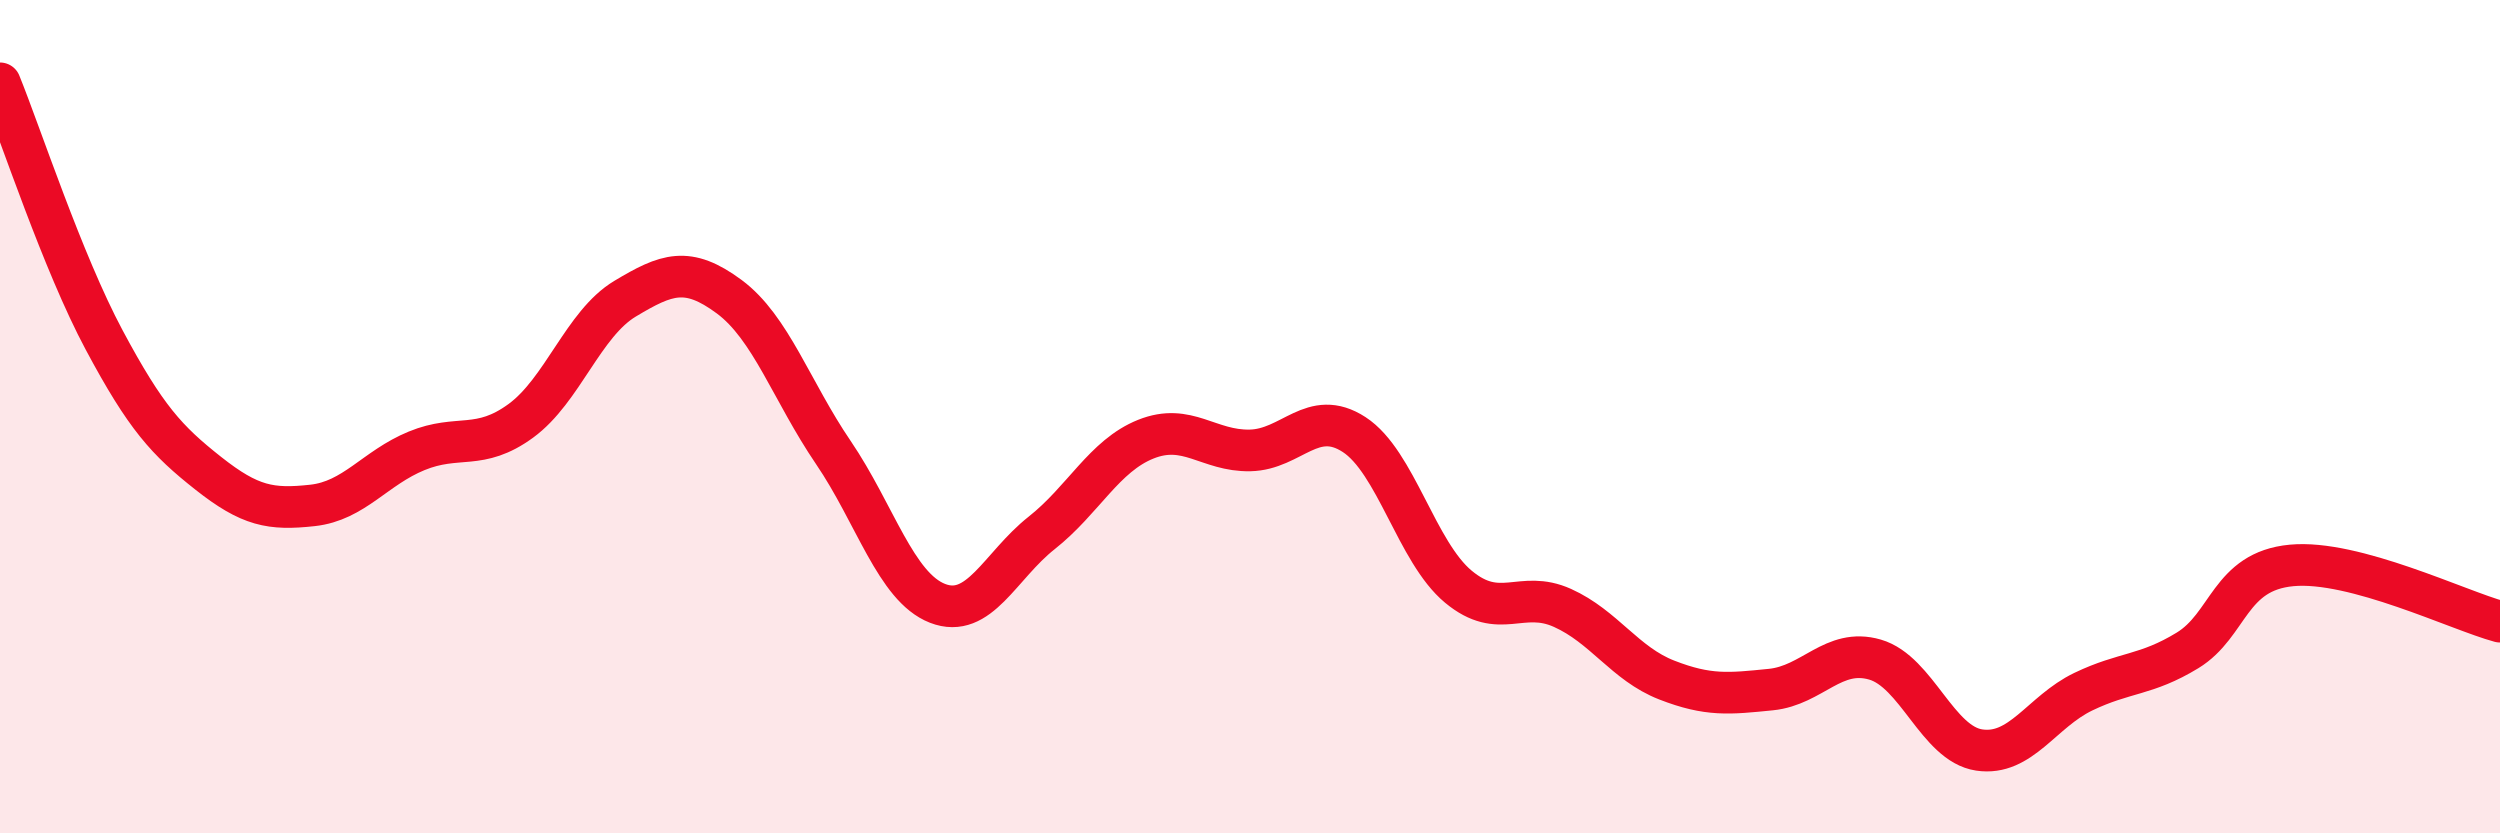
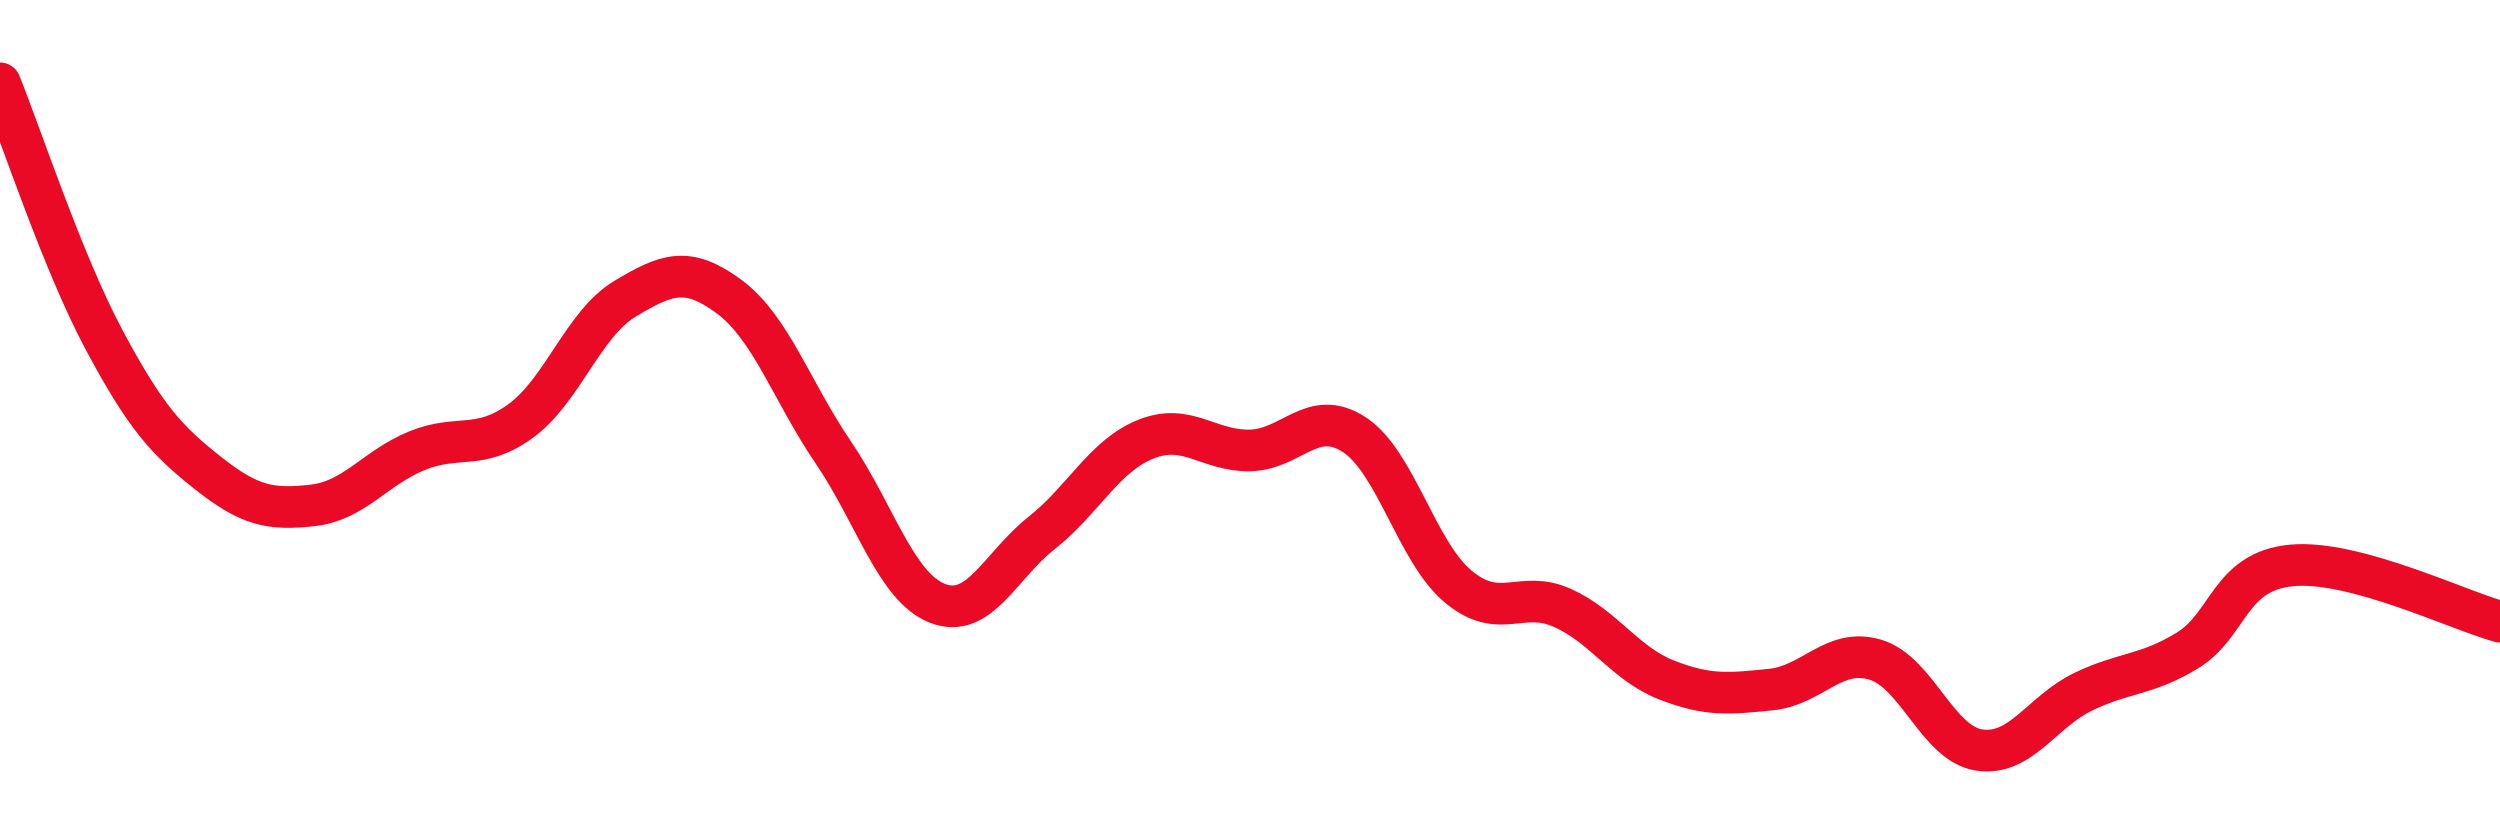
<svg xmlns="http://www.w3.org/2000/svg" width="60" height="20" viewBox="0 0 60 20">
-   <path d="M 0,2 C 0.5,3.23 1.5,6.29 2.5,8.16 C 3.5,10.03 4,10.57 5,11.36 C 6,12.15 6.5,12.24 7.5,12.13 C 8.5,12.02 9,11.23 10,10.82 C 11,10.41 11.5,10.83 12.5,10.1 C 13.5,9.37 14,7.77 15,7.17 C 16,6.57 16.5,6.38 17.5,7.12 C 18.5,7.86 19,9.39 20,10.86 C 21,12.33 21.5,14.09 22.5,14.48 C 23.5,14.87 24,13.58 25,12.79 C 26,12 26.5,10.94 27.5,10.54 C 28.5,10.14 29,10.83 30,10.81 C 31,10.79 31.5,9.78 32.5,10.43 C 33.5,11.08 34,13.25 35,14.08 C 36,14.91 36.5,14.14 37.5,14.59 C 38.5,15.04 39,15.93 40,16.32 C 41,16.71 41.5,16.65 42.5,16.55 C 43.5,16.45 44,15.54 45,15.83 C 46,16.12 46.5,17.85 47.5,18 C 48.5,18.15 49,17.08 50,16.6 C 51,16.12 51.5,16.22 52.5,15.61 C 53.5,15 53.5,13.71 55,13.57 C 56.5,13.43 59,14.65 60,14.92L60 20L0 20Z" fill="#EB0A25" opacity="0.1" stroke-linecap="round" stroke-linejoin="round" />
  <path d="M 0,2 C 0.5,3.23 1.5,6.29 2.5,8.16 C 3.5,10.03 4,10.57 5,11.36 C 6,12.15 6.5,12.24 7.5,12.13 C 8.5,12.02 9,11.23 10,10.82 C 11,10.41 11.5,10.83 12.5,10.1 C 13.5,9.37 14,7.77 15,7.17 C 16,6.57 16.5,6.38 17.5,7.12 C 18.5,7.86 19,9.39 20,10.86 C 21,12.33 21.5,14.09 22.5,14.48 C 23.5,14.87 24,13.58 25,12.79 C 26,12 26.5,10.94 27.5,10.54 C 28.5,10.14 29,10.83 30,10.81 C 31,10.79 31.5,9.78 32.5,10.43 C 33.5,11.08 34,13.25 35,14.08 C 36,14.91 36.5,14.14 37.5,14.59 C 38.5,15.04 39,15.93 40,16.32 C 41,16.71 41.5,16.65 42.5,16.55 C 43.5,16.45 44,15.54 45,15.83 C 46,16.12 46.5,17.85 47.5,18 C 48.5,18.15 49,17.08 50,16.6 C 51,16.12 51.5,16.22 52.5,15.61 C 53.5,15 53.5,13.71 55,13.57 C 56.5,13.43 59,14.65 60,14.92" stroke="#EB0A25" stroke-width="1" fill="none" stroke-linecap="round" stroke-linejoin="round" />
</svg>